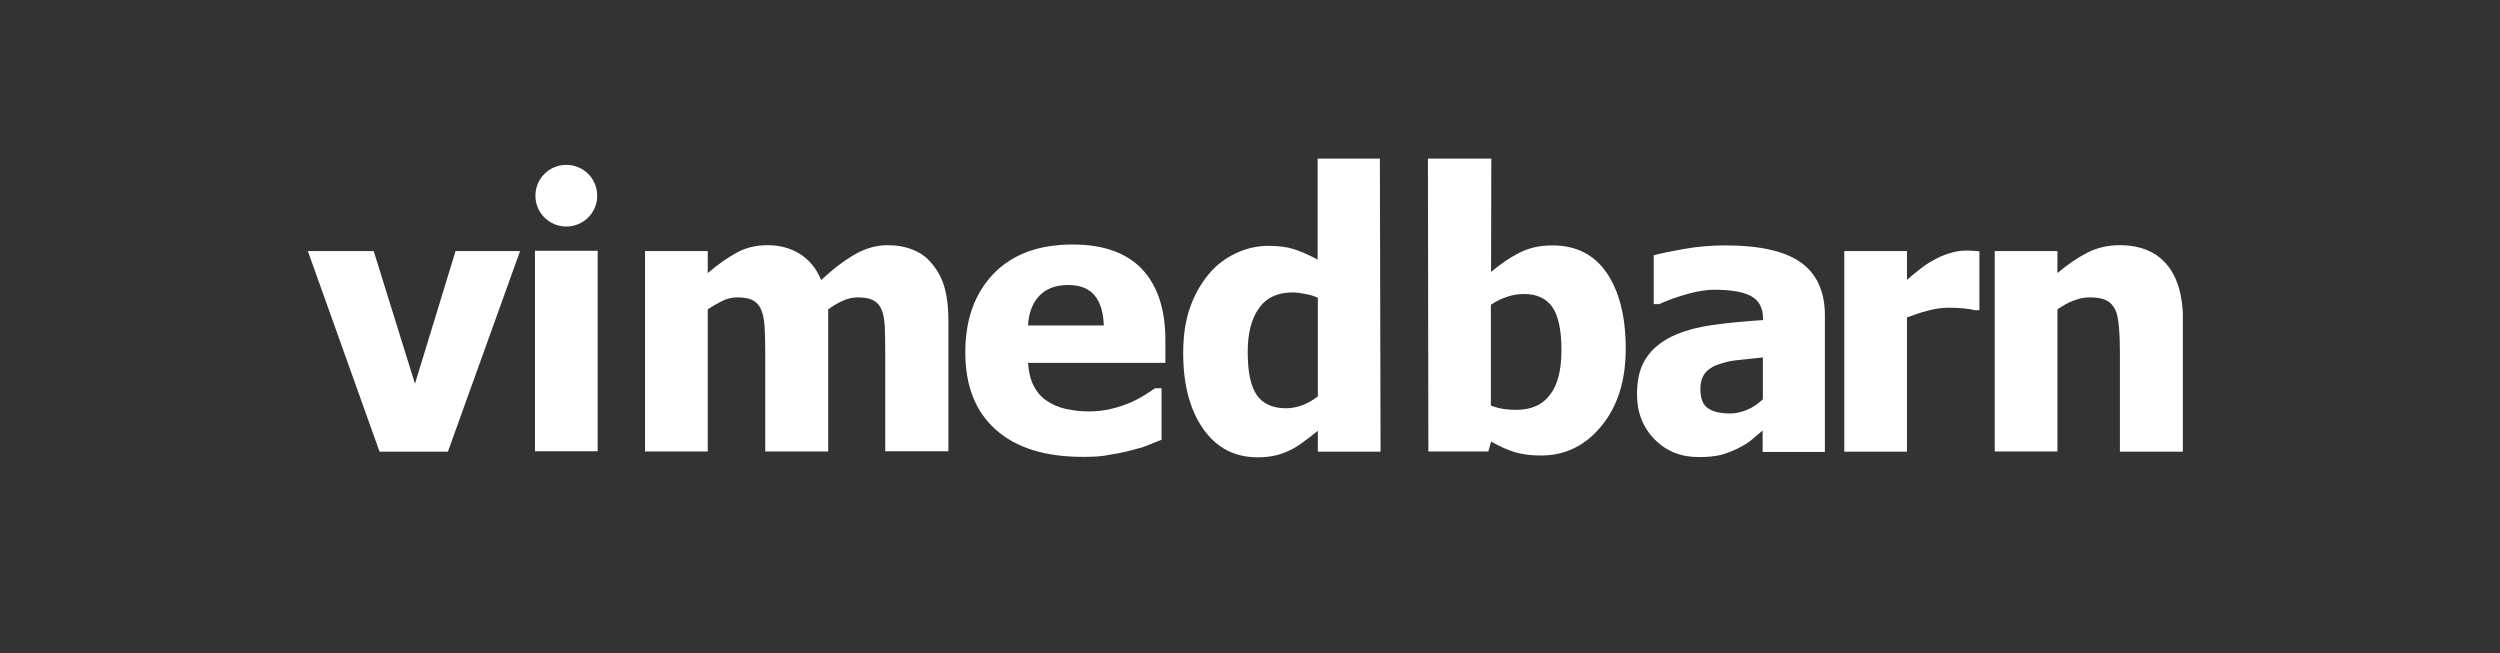
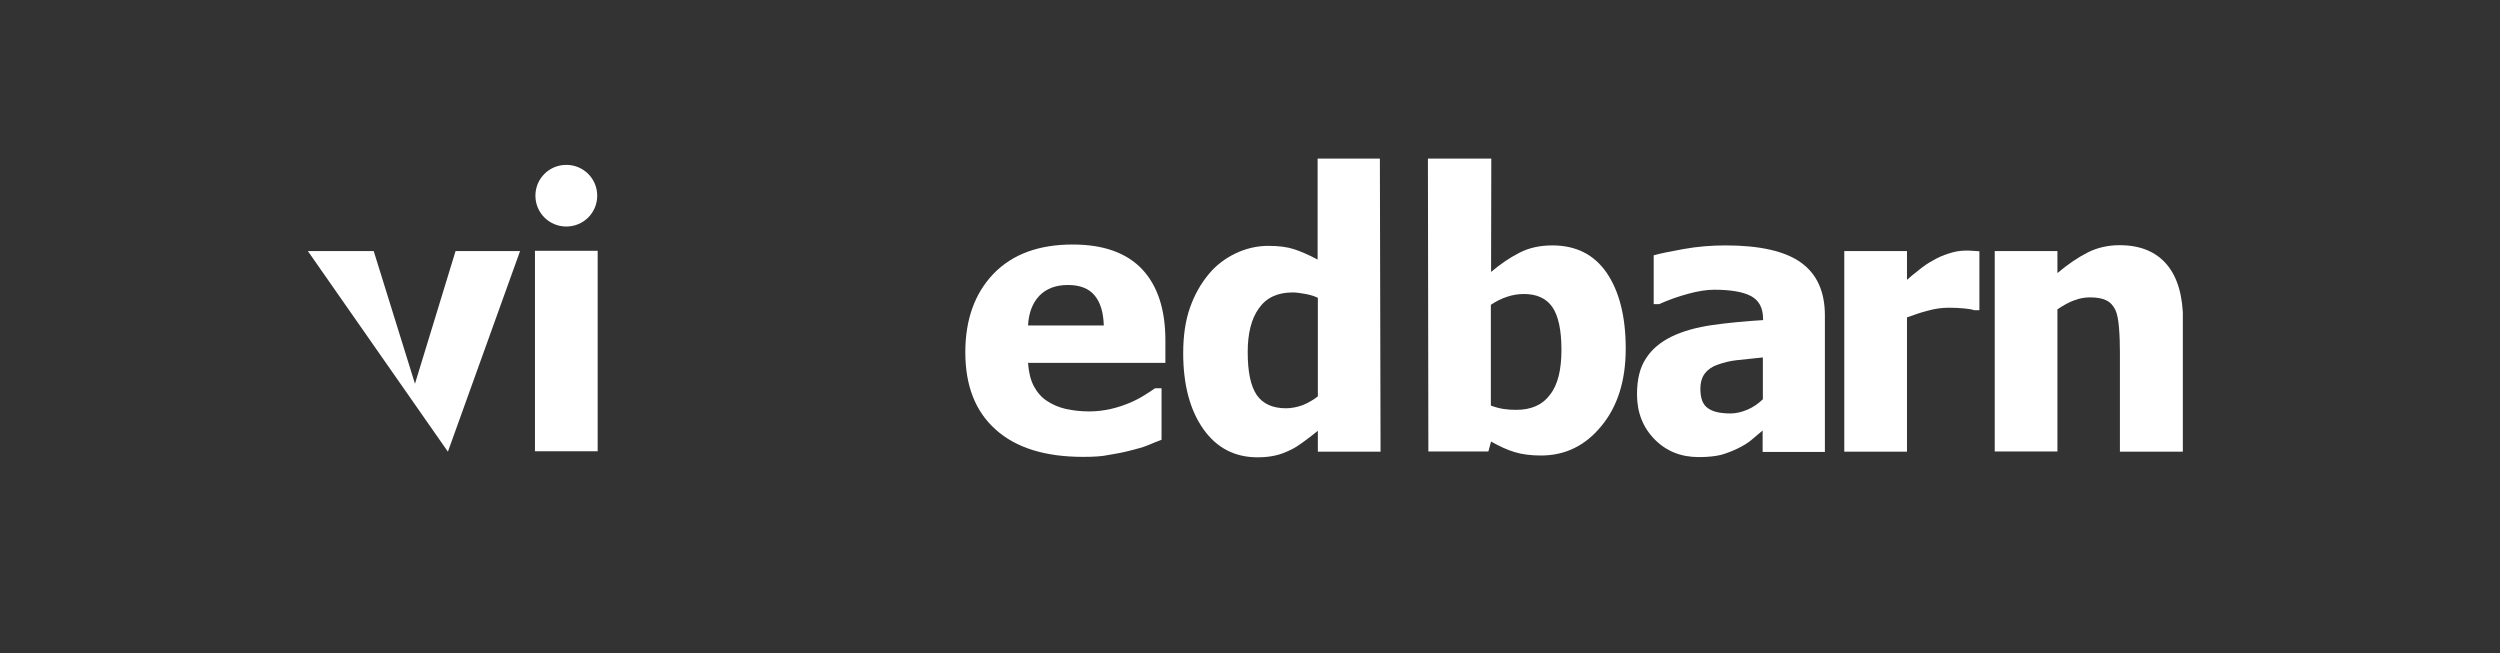
<svg xmlns="http://www.w3.org/2000/svg" width="268" height="70" viewBox="0 0 268 70" fill="none">
  <rect x="0" y="0" width="268" height="70" fill="#333333" stroke="none" />
  <g clip-path="url(#clip0)">
-     <path d="M55.752 26.911L48.015 48.421H40.689L33 26.911H40.06L44.485 41.139L48.837 26.911H55.752V26.911Z" fill="white" />
-     <path d="M94.898 48.421V37.666C94.898 36.605 94.874 35.713 94.85 34.989C94.802 34.266 94.705 33.663 94.511 33.205C94.318 32.747 94.028 32.409 93.617 32.192C93.206 31.975 92.65 31.879 91.924 31.879C91.416 31.879 90.909 31.999 90.401 32.216C89.893 32.433 89.361 32.747 88.781 33.157V48.397H82.035V37.666C82.035 36.629 82.011 35.737 81.963 34.989C81.914 34.266 81.793 33.663 81.6 33.205C81.406 32.747 81.116 32.409 80.705 32.192C80.294 31.975 79.738 31.879 79.037 31.879C78.481 31.879 77.949 31.999 77.417 32.264C76.885 32.53 76.377 32.819 75.869 33.157V48.397H69.148V26.911H75.869V29.274C76.982 28.334 77.997 27.61 78.988 27.08C79.956 26.549 81.044 26.284 82.277 26.284C83.607 26.284 84.743 26.598 85.759 27.225C86.75 27.852 87.524 28.792 88.031 30.022C89.313 28.816 90.546 27.9 91.682 27.249C92.819 26.598 93.979 26.284 95.164 26.284C96.156 26.284 97.05 26.453 97.848 26.766C98.646 27.08 99.323 27.562 99.855 28.213C100.459 28.913 100.919 29.733 101.209 30.673C101.499 31.613 101.668 32.867 101.668 34.387V48.373H94.898V48.421Z" fill="white" />
+     <path d="M55.752 26.911L48.015 48.421L33 26.911H40.06L44.485 41.139L48.837 26.911H55.752V26.911Z" fill="white" />
    <path d="M116.103 48.976C112.041 48.976 108.922 48.011 106.746 46.058C104.57 44.129 103.482 41.356 103.482 37.763C103.482 34.242 104.497 31.445 106.504 29.347C108.535 27.249 111.364 26.212 114.991 26.212C118.304 26.212 120.77 27.104 122.438 28.864C124.106 30.649 124.929 33.181 124.929 36.484V38.896H110.204C110.276 39.885 110.47 40.729 110.832 41.404C111.195 42.079 111.654 42.61 112.259 42.995C112.839 43.381 113.516 43.671 114.266 43.84C115.039 44.008 115.861 44.105 116.78 44.105C117.554 44.105 118.328 44.008 119.077 43.84C119.827 43.671 120.528 43.429 121.157 43.164C121.713 42.923 122.221 42.658 122.68 42.368C123.139 42.079 123.526 41.838 123.816 41.621H124.518V47.143C123.961 47.36 123.454 47.553 123.018 47.746C122.559 47.939 121.93 48.108 121.157 48.301C120.431 48.494 119.682 48.638 118.908 48.759C118.158 48.928 117.215 48.976 116.103 48.976ZM118.328 34.893C118.279 33.47 117.965 32.409 117.336 31.662C116.708 30.914 115.765 30.552 114.483 30.552C113.178 30.552 112.162 30.938 111.413 31.71C110.687 32.481 110.276 33.543 110.204 34.893H118.328Z" fill="white" />
    <path d="M147.995 48.421H141.274V46.179C140.838 46.54 140.331 46.926 139.774 47.336C139.218 47.746 138.735 48.059 138.3 48.252C137.768 48.518 137.236 48.711 136.704 48.831C136.172 48.952 135.543 49.024 134.818 49.024C132.351 49.024 130.417 48.011 128.991 45.986C127.564 43.96 126.839 41.235 126.839 37.859C126.839 35.978 127.08 34.362 127.564 32.988C128.048 31.613 128.725 30.408 129.571 29.395C130.345 28.454 131.288 27.731 132.424 27.176C133.536 26.646 134.721 26.356 135.954 26.356C137.091 26.356 138.009 26.477 138.735 26.718C139.46 26.959 140.306 27.321 141.249 27.827V17H147.923L147.995 48.421ZM141.274 42.489V31.927C140.935 31.758 140.5 31.613 139.968 31.517C139.436 31.421 138.977 31.348 138.59 31.348C136.97 31.348 135.761 31.903 134.963 33.036C134.141 34.17 133.754 35.737 133.754 37.739C133.754 39.861 134.068 41.38 134.721 42.344C135.374 43.285 136.414 43.767 137.864 43.767C138.445 43.767 139.049 43.647 139.654 43.429C140.234 43.188 140.79 42.875 141.274 42.489Z" fill="white" />
    <path d="M174.278 37.377C174.278 40.801 173.407 43.574 171.667 45.672C169.926 47.794 167.774 48.831 165.187 48.831C164.123 48.831 163.18 48.711 162.382 48.469C161.584 48.228 160.738 47.843 159.843 47.336L159.553 48.397H153.121L153.073 17H159.867L159.843 29.154C160.834 28.31 161.826 27.634 162.865 27.104C163.881 26.573 165.066 26.308 166.42 26.308C168.934 26.308 170.869 27.273 172.223 29.226C173.577 31.203 174.278 33.904 174.278 37.377ZM167.387 37.497C167.387 35.351 167.048 33.832 166.396 32.892C165.743 31.975 164.727 31.517 163.373 31.517C162.769 31.517 162.164 31.613 161.584 31.806C160.979 31.999 160.399 32.289 159.819 32.675V43.478C160.278 43.647 160.713 43.767 161.173 43.84C161.632 43.912 162.068 43.936 162.527 43.936C164.147 43.936 165.356 43.405 166.154 42.32C167 41.259 167.387 39.644 167.387 37.497Z" fill="white" />
    <path d="M188.979 46.13C188.519 46.516 188.108 46.854 187.746 47.167C187.383 47.481 186.899 47.77 186.271 48.084C185.666 48.373 185.086 48.59 184.506 48.759C183.925 48.904 183.127 49 182.112 49C180.202 49 178.63 48.373 177.373 47.095C176.115 45.817 175.487 44.201 175.487 42.272C175.487 40.681 175.801 39.378 176.454 38.414C177.083 37.425 178.026 36.653 179.21 36.075C180.419 35.496 181.87 35.086 183.563 34.845C185.255 34.604 187.069 34.435 189.003 34.314V34.194C189.003 33.012 188.568 32.192 187.697 31.734C186.827 31.276 185.497 31.059 183.756 31.059C182.958 31.059 182.039 31.203 180.975 31.493C179.912 31.782 178.872 32.144 177.856 32.602H177.276V27.369C177.953 27.176 179.017 26.959 180.492 26.694C181.967 26.429 183.466 26.308 184.989 26.308C188.689 26.308 191.397 26.935 193.089 28.165C194.782 29.395 195.628 31.276 195.628 33.808V48.445H188.955V46.13H188.979ZM188.979 42.803V38.317C187.842 38.438 186.923 38.534 186.222 38.607C185.521 38.679 184.82 38.848 184.143 39.089C183.563 39.282 183.103 39.595 182.765 40.029C182.45 40.439 182.281 40.994 182.281 41.693C182.281 42.706 182.547 43.405 183.103 43.767C183.635 44.153 184.457 44.322 185.521 44.322C186.101 44.322 186.706 44.177 187.335 43.912C187.915 43.671 188.471 43.285 188.979 42.803Z" fill="white" />
    <path d="M212.191 33.253H211.634C211.369 33.157 211.006 33.108 210.522 33.06C210.039 33.012 209.507 32.988 208.902 32.988C208.201 32.988 207.452 33.084 206.678 33.301C205.904 33.494 205.155 33.76 204.429 34.025V48.421H197.707V26.911H204.429V29.998C204.743 29.708 205.155 29.371 205.711 28.937C206.243 28.503 206.75 28.165 207.21 27.924C207.693 27.634 208.274 27.369 208.902 27.176C209.555 26.959 210.16 26.863 210.74 26.863C210.957 26.863 211.199 26.863 211.465 26.887C211.731 26.911 211.973 26.911 212.191 26.935V33.253Z" fill="white" />
    <path d="M234 48.421H227.254V37.739C227.254 36.87 227.23 36.002 227.157 35.134C227.085 34.266 226.964 33.639 226.771 33.229C226.529 32.747 226.214 32.385 225.779 32.192C225.344 31.975 224.764 31.879 224.038 31.879C223.482 31.879 222.926 31.975 222.37 32.192C221.814 32.385 221.209 32.723 220.556 33.157V48.397H213.835V26.911H220.556V29.274C221.669 28.334 222.733 27.61 223.772 27.08C224.812 26.549 225.973 26.284 227.23 26.284C229.43 26.284 231.123 26.983 232.283 28.358C233.444 29.733 234.024 31.758 234.024 34.387V48.421H234Z" fill="white" />
    <path d="M64.07 48.373H57.348V26.887H64.07V48.373ZM64.022 20.979C64.022 22.812 62.547 24.283 60.709 24.283C58.871 24.283 57.397 22.812 57.397 20.979C57.397 19.146 58.871 17.675 60.709 17.675C62.547 17.675 64.022 19.146 64.022 20.979Z" fill="white" />
  </g>
  <defs>
    <clipPath id="clip0">
      <rect x="33" y="17" width="201" height="32" fill="white" />
    </clipPath>
  </defs>
</svg>